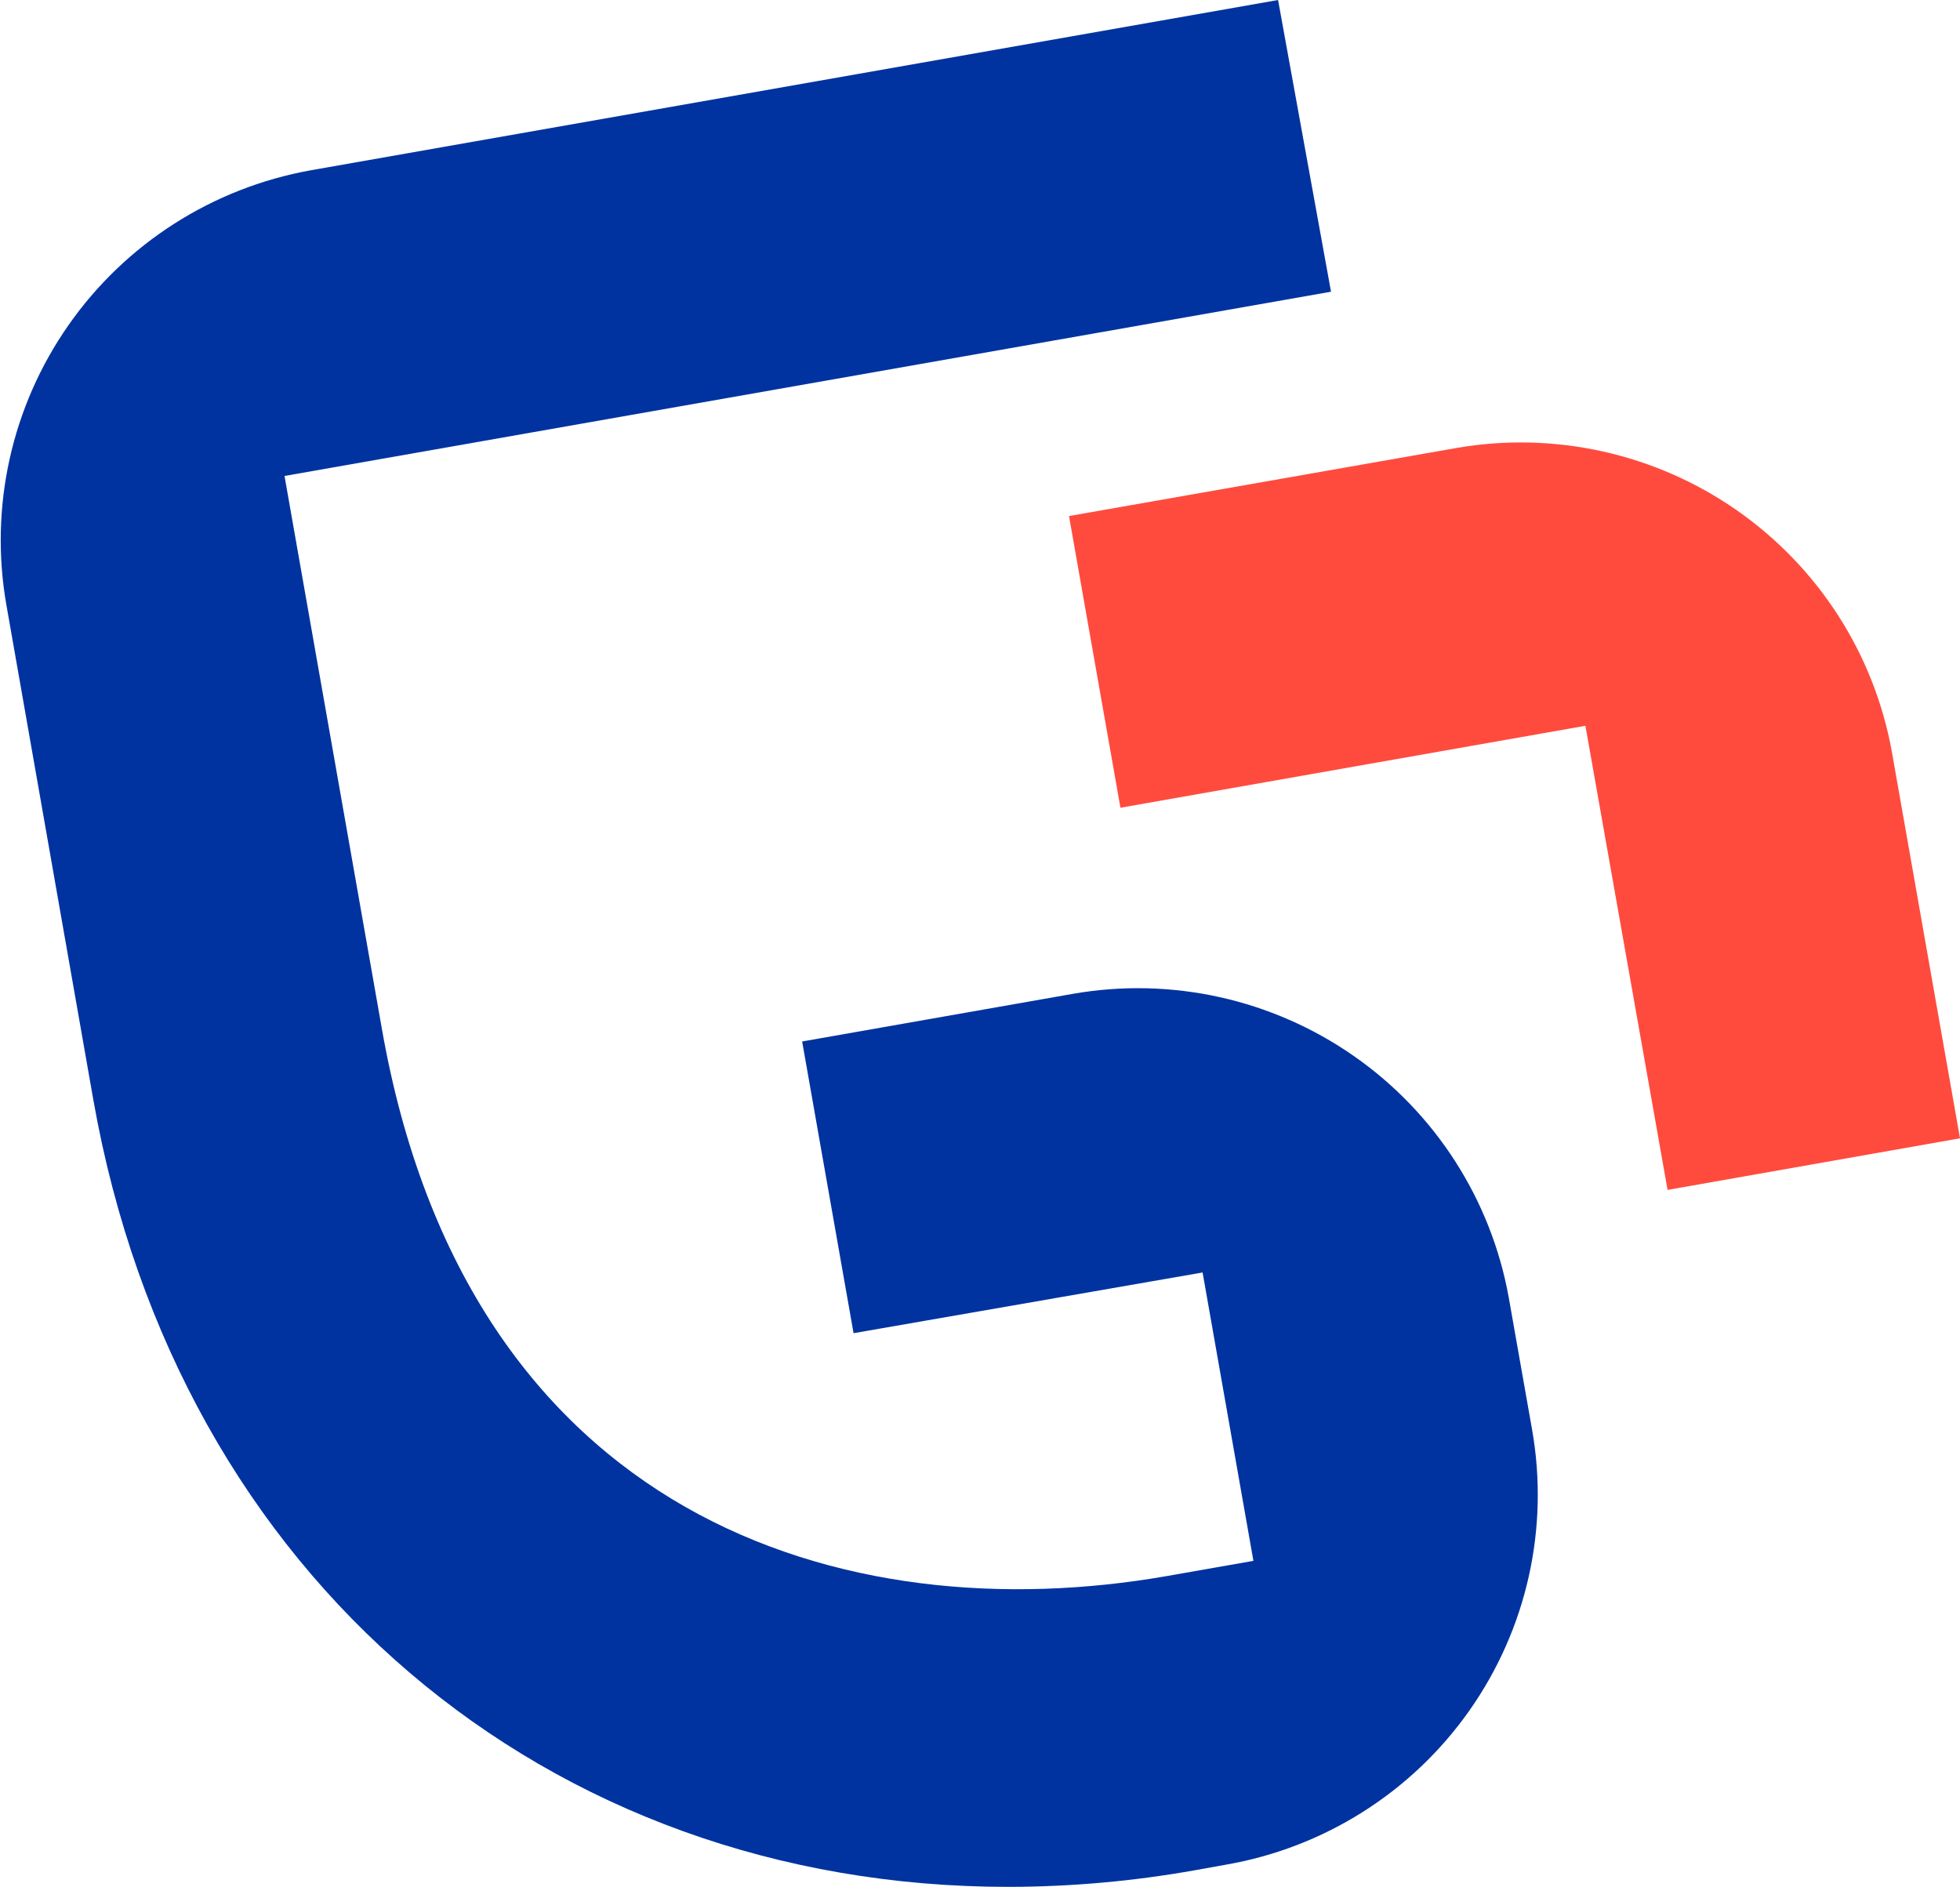
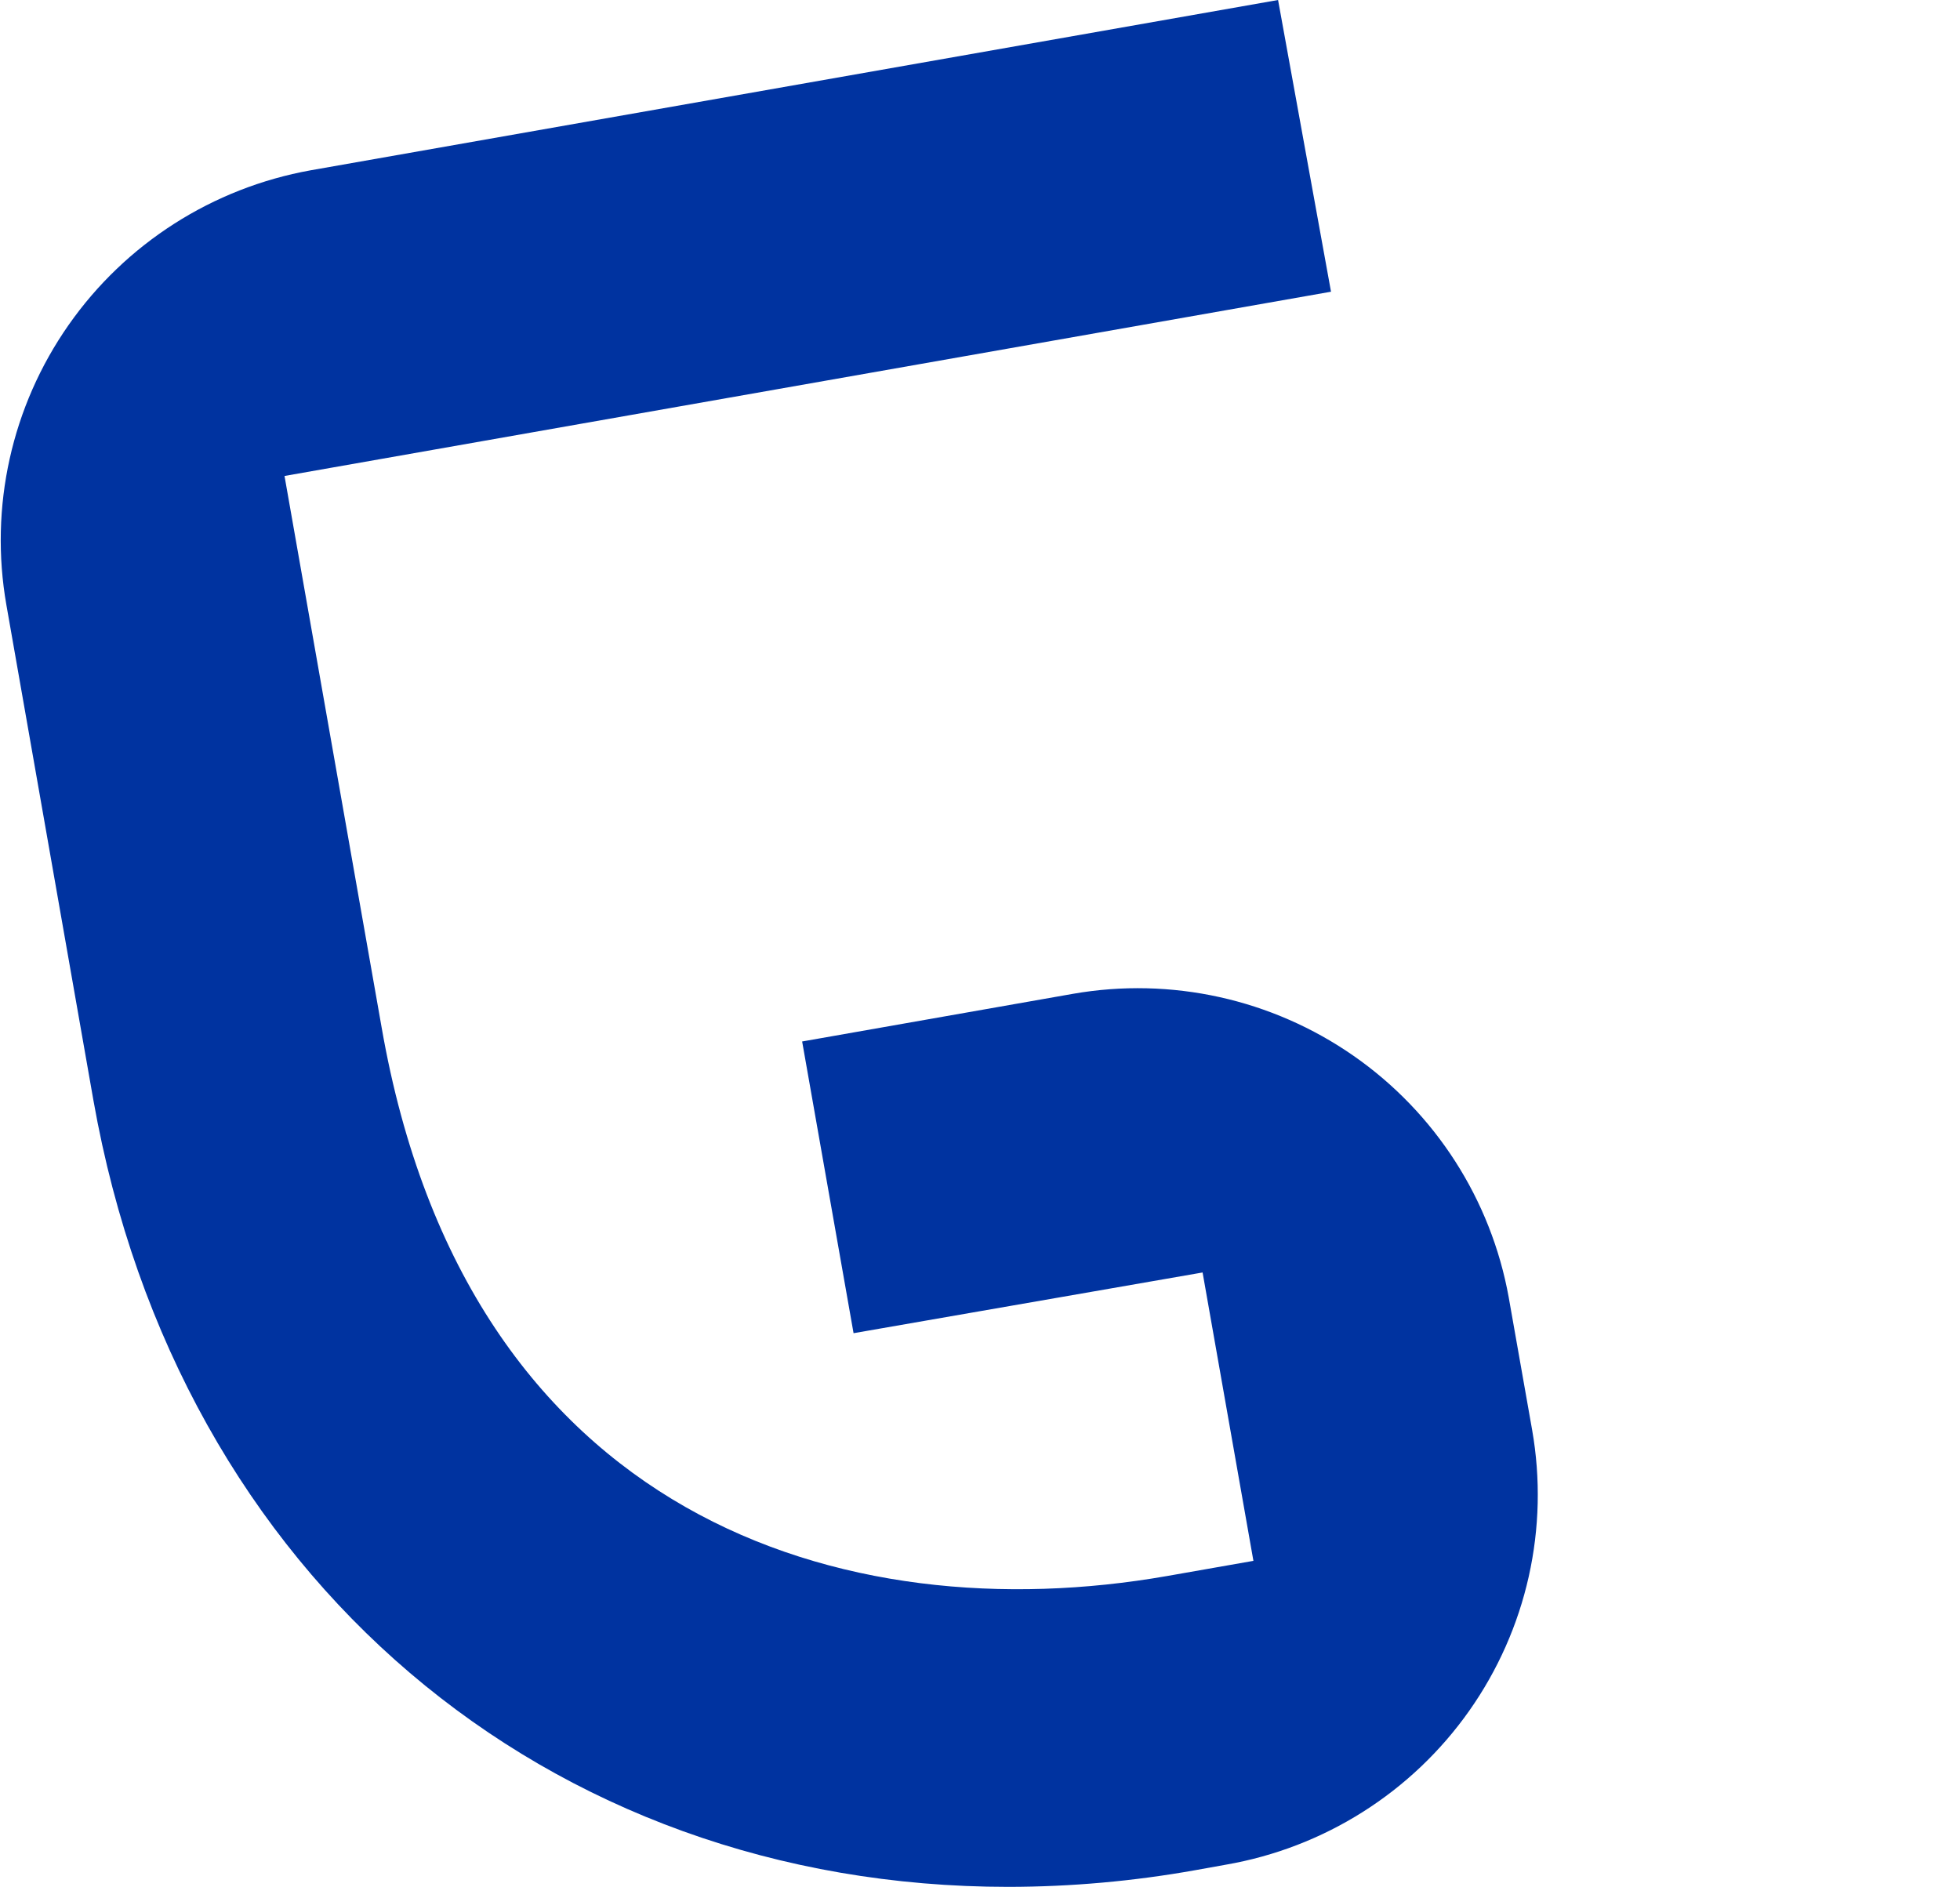
<svg xmlns="http://www.w3.org/2000/svg" width="161" height="155" viewBox="0 0 161 155" fill="none">
-   <path d="M155.401 61.741C153.945 53.711 149.363 46.583 142.657 41.911C135.951 37.239 127.665 35.404 119.607 36.805L87.811 42.391L92.036 66.354L130.23 59.621L136.979 97.748L161 93.509L155.401 61.741Z" fill="#FF4B3E" />
  <path d="M125.855 117.472L123.931 106.575C122.48 98.543 117.901 91.41 111.193 86.737C104.485 82.064 96.195 80.231 88.136 81.639L65.89 85.554L70.114 109.517L98.784 104.53L102.959 128.219L95.86 129.466C69.364 134.104 38.369 124.728 31.345 84.382L23.371 39.099L109.333 23.963L104.984 0L25.521 13.989C17.469 15.436 10.319 20.004 5.635 26.696C0.95 33.388 -0.887 41.657 0.525 49.697L7.674 90.392C14.623 129.665 44.993 155 82.837 155C87.983 154.993 93.119 154.534 98.185 153.629L100.684 153.18C104.689 152.487 108.517 151.013 111.949 148.842C115.382 146.672 118.353 143.848 120.69 140.531C123.028 137.215 124.688 133.471 125.574 129.515C126.46 125.558 126.556 121.466 125.855 117.472Z" fill="#0033A0" />
</svg>